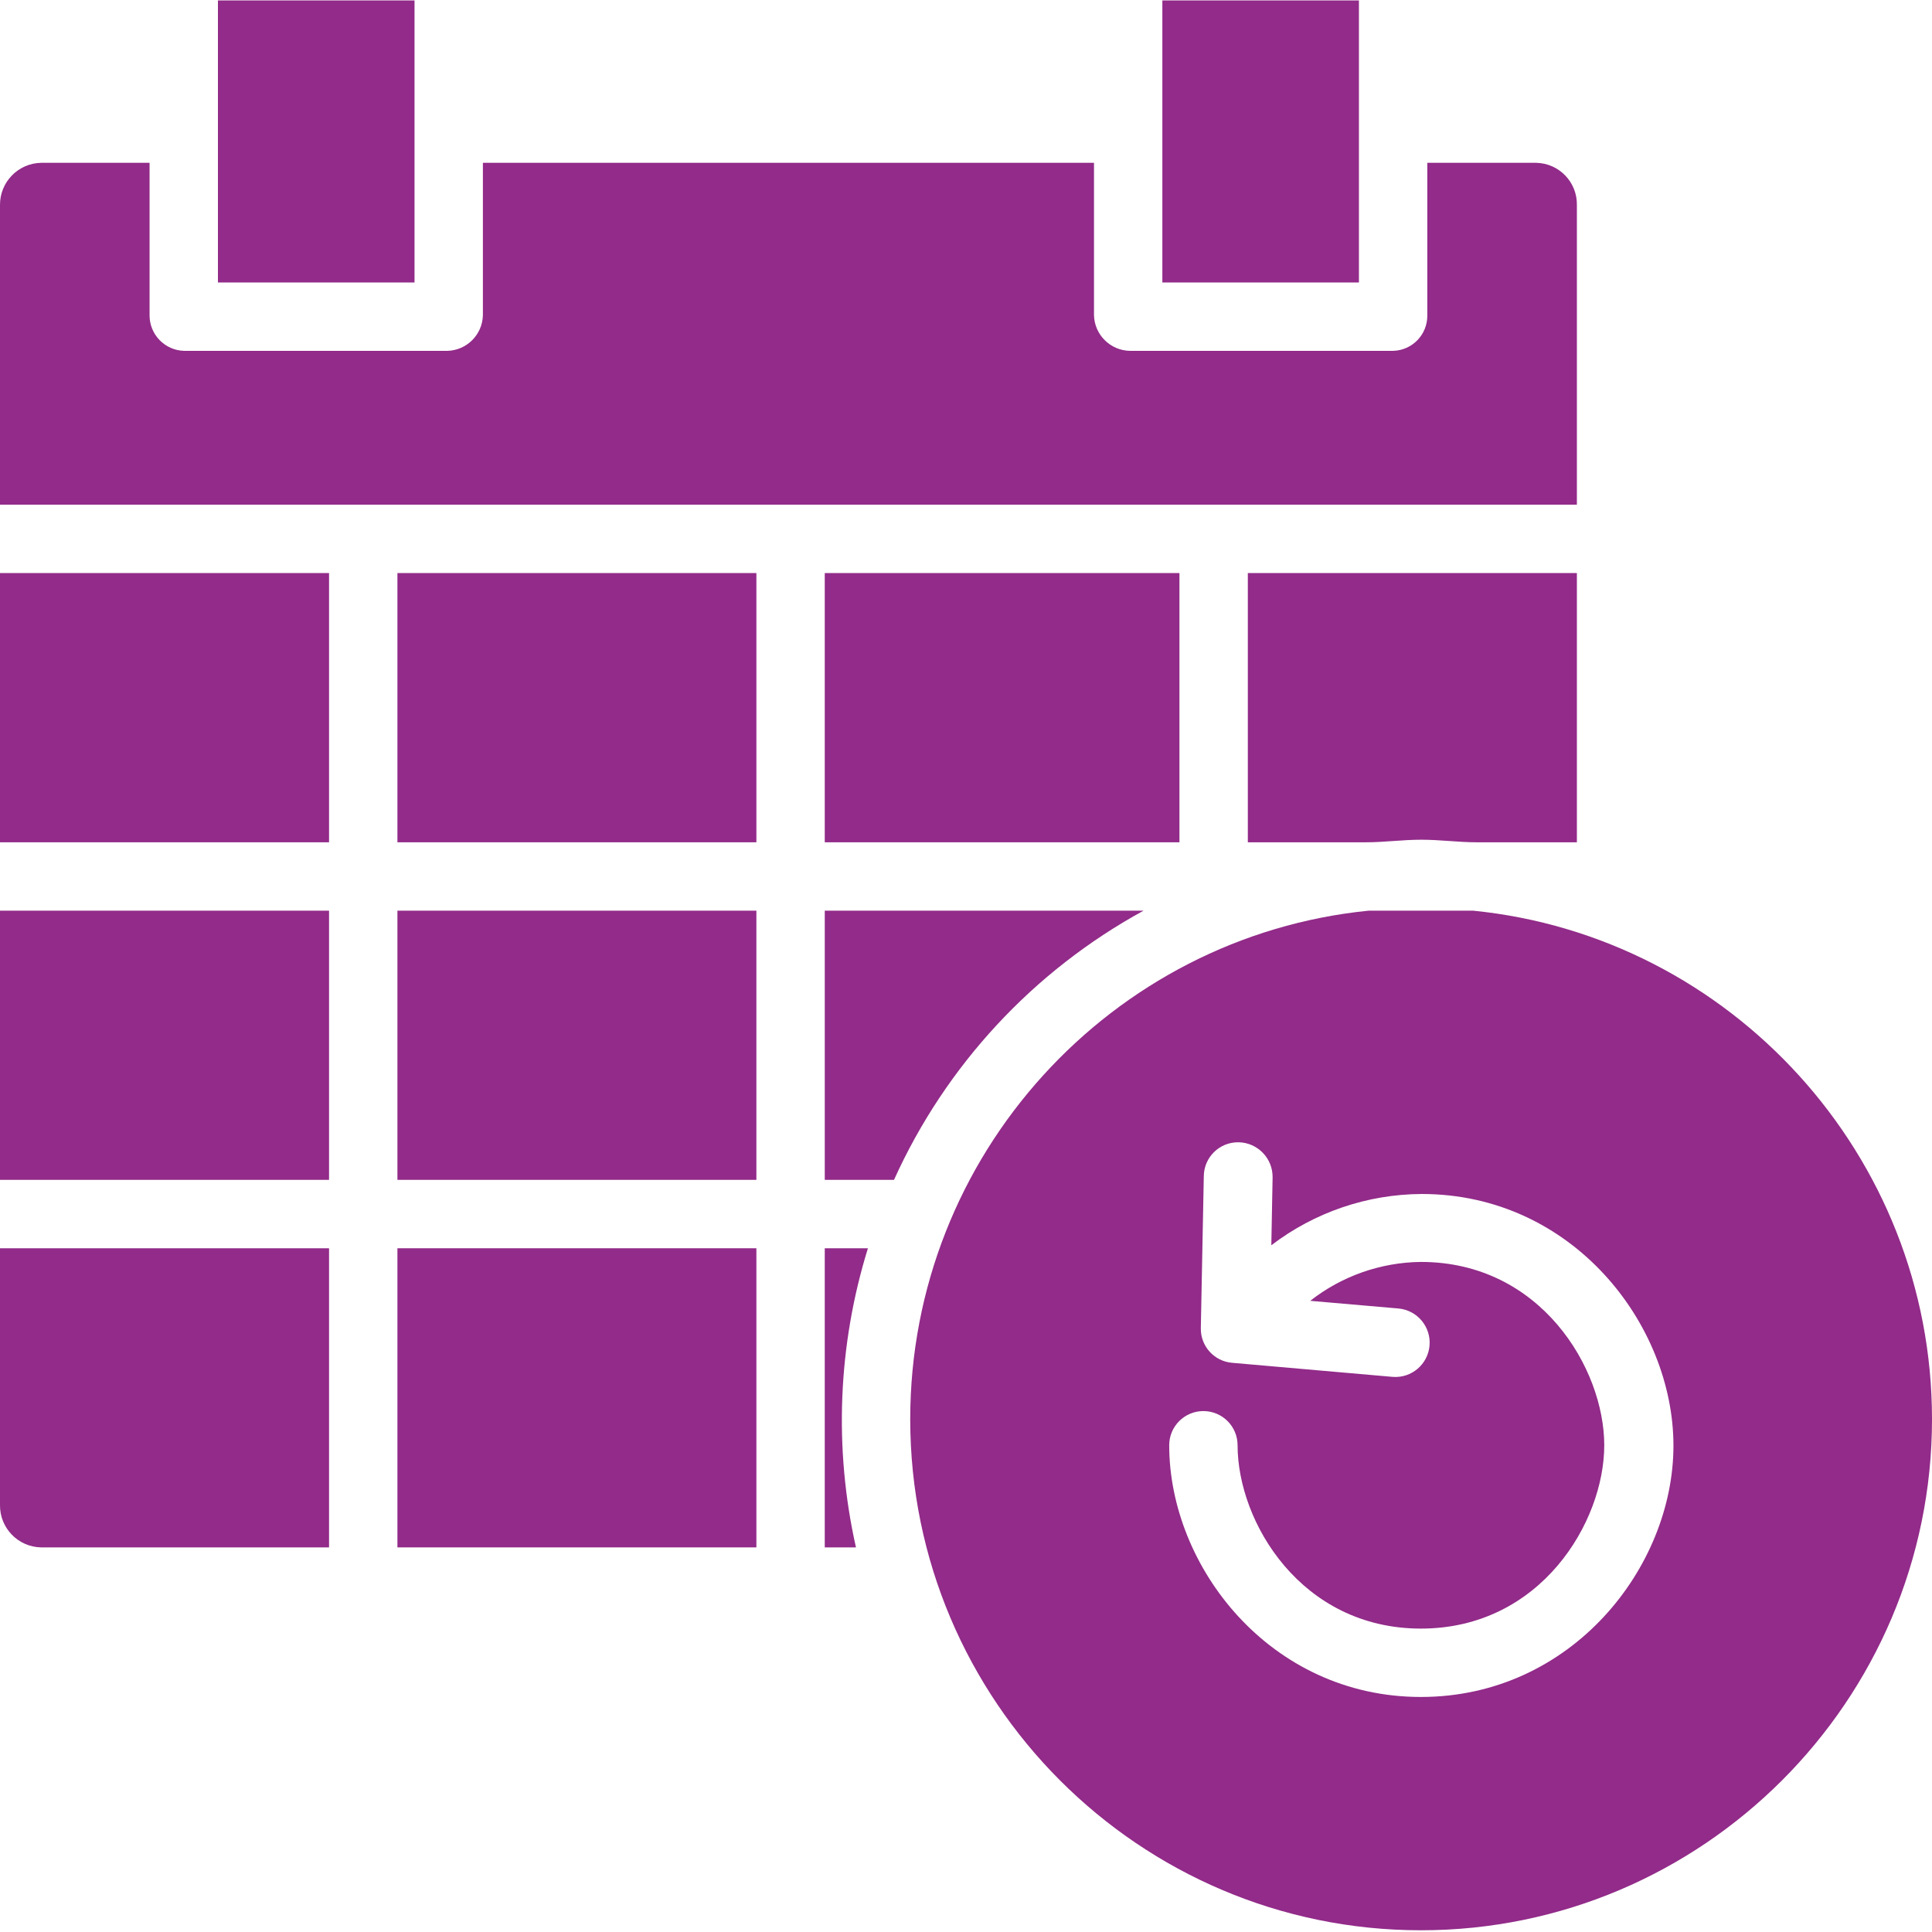
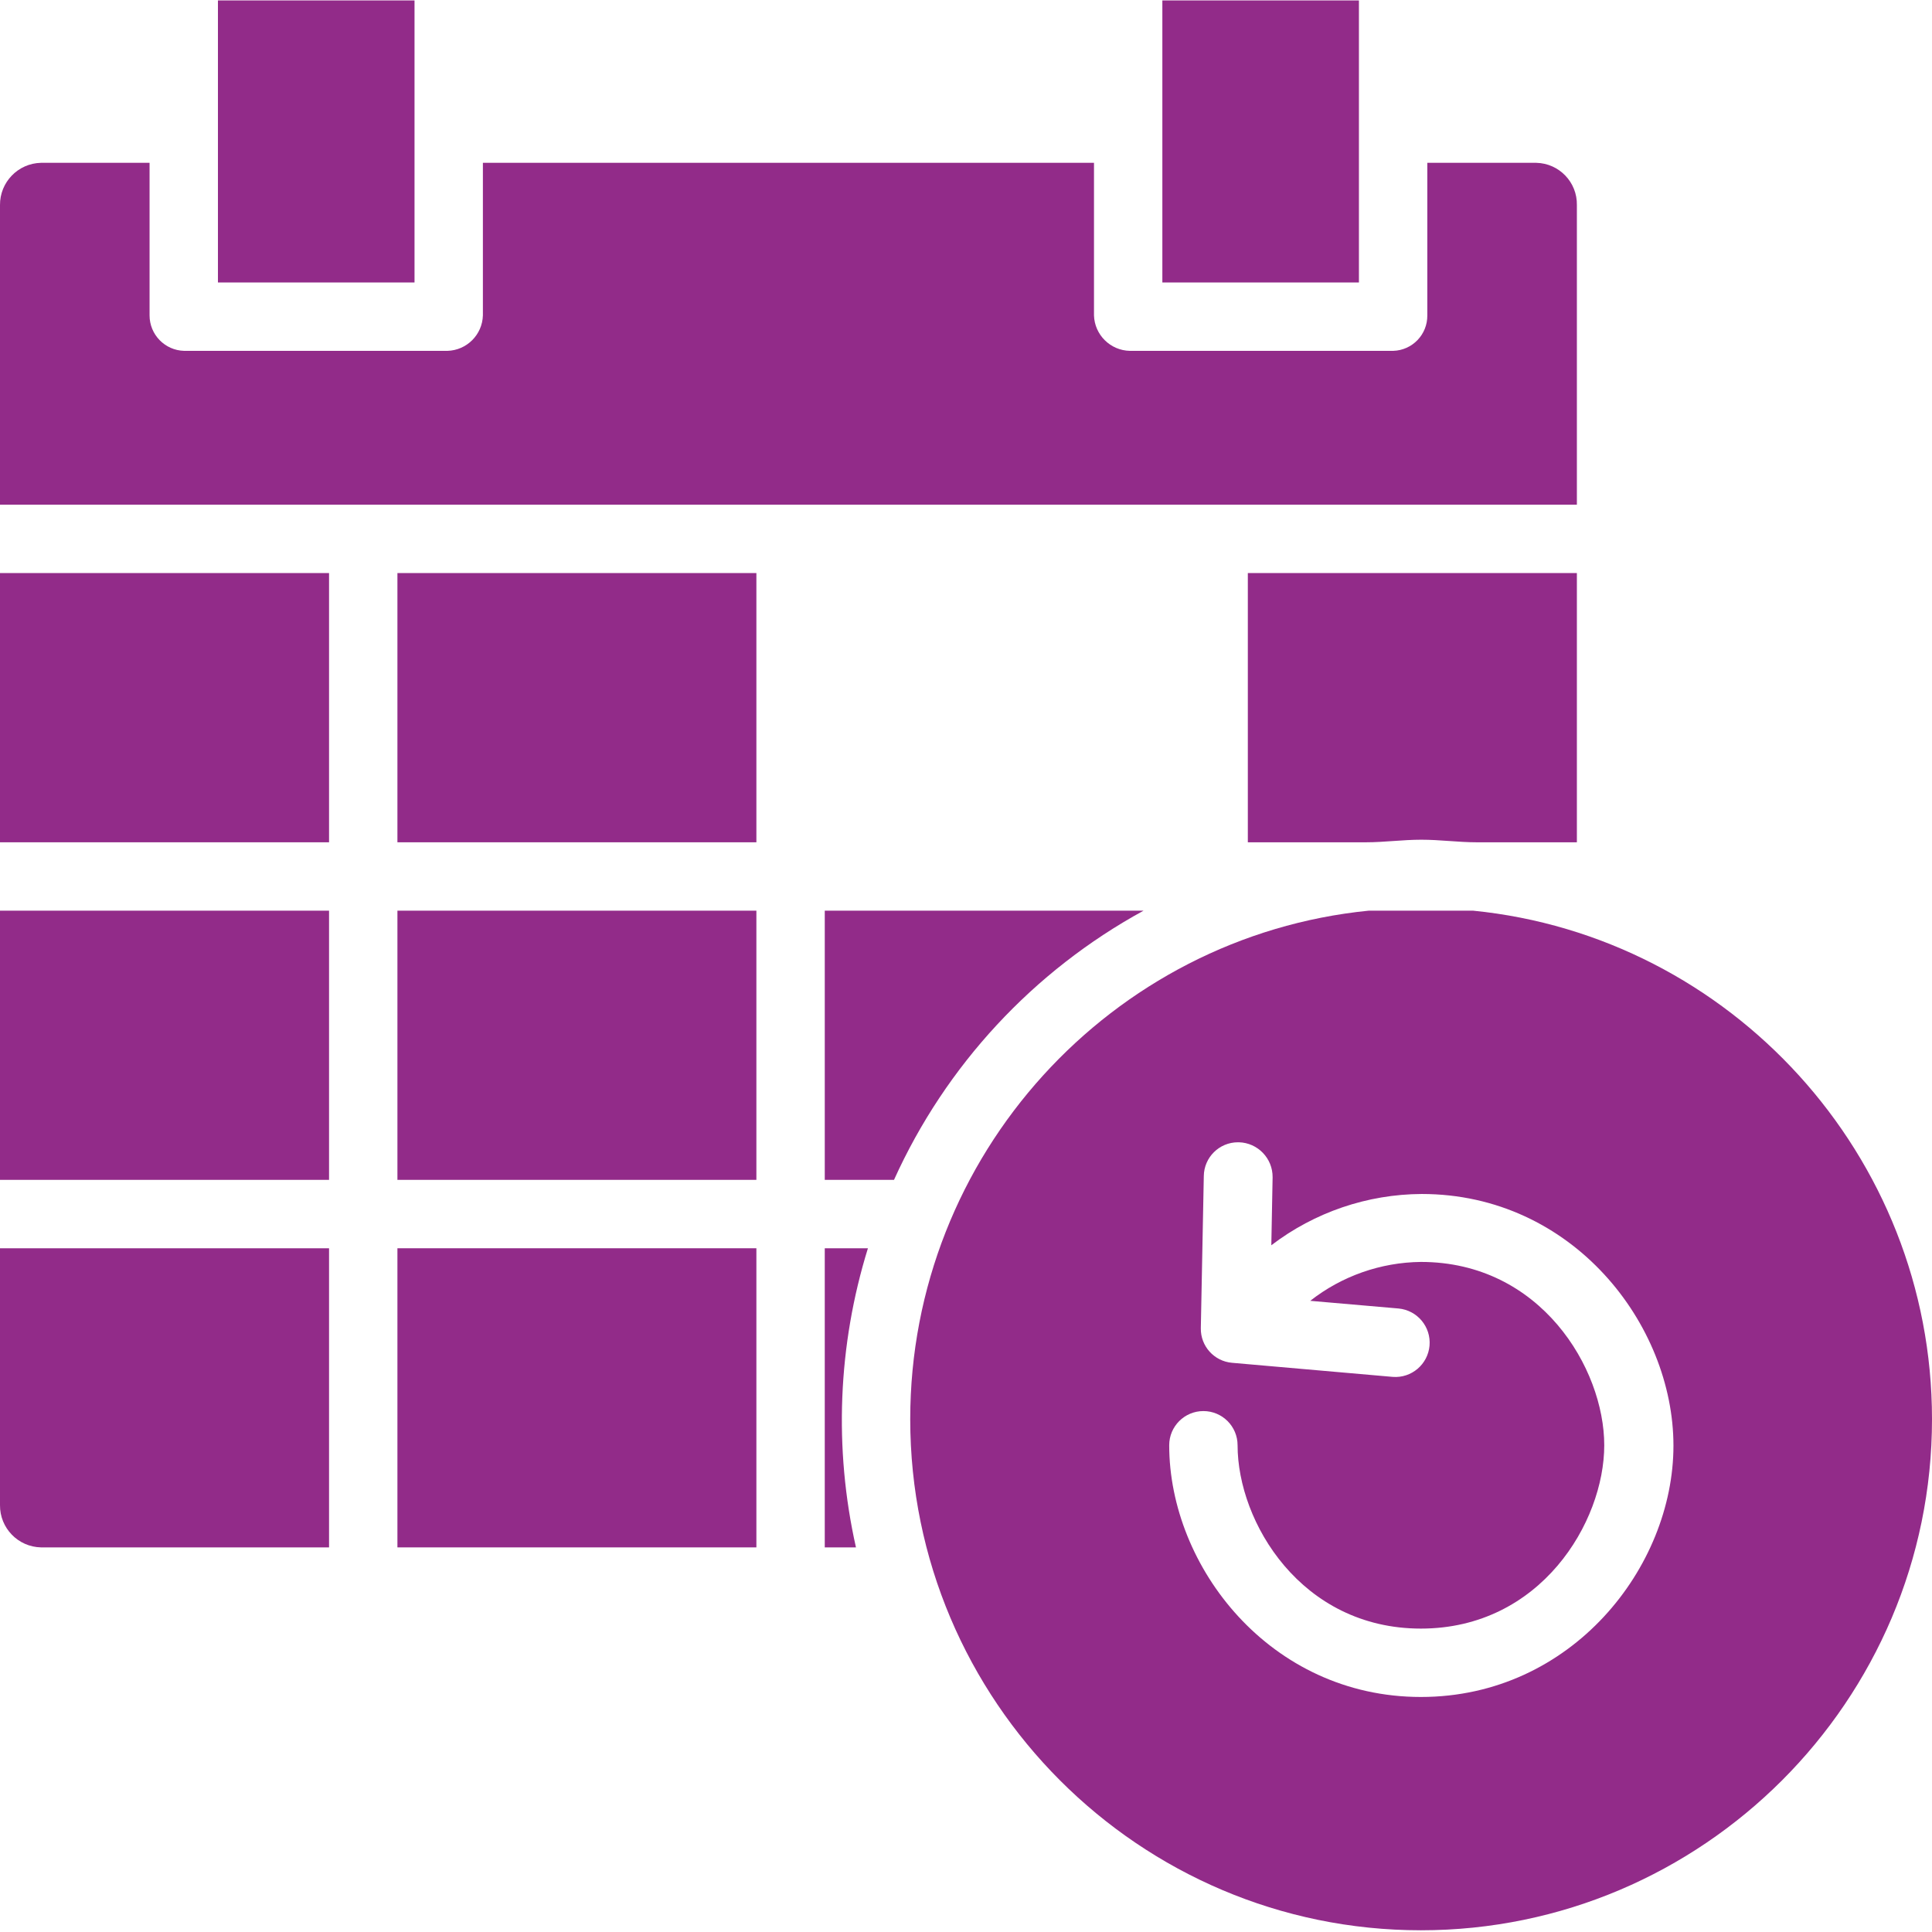
<svg xmlns="http://www.w3.org/2000/svg" version="1.1" id="图层_1" x="0px" y="0px" width="452px" height="452px" viewBox="0 0 452 452" enable-background="new 0 0 452 452" xml:space="preserve">
  <path fill="#922B89" d="M319.628,197.057c4.202,0,8.498-0.602,12.899-0.602c4.396,0,8.696,0.602,12.896,0.602h23.495v-62.986  h-76.982v62.986H319.628z" />
  <path fill="#922B89" d="M92.979,213.054h83.981v62.985H92.979V213.054z" />
-   <path fill="#922B89" d="M192.957,134.071h82.98v62.986h-82.98V134.071L192.957,134.071z" />
  <path fill="#922B89" d="M50.989,0.101h45.99v65.985h-45.99V0.101z" />
  <path fill="#922B89" d="M368.918,47.989c0.105-5.35-4.144-9.779-9.498-9.896h-25.494v35.691c0.047,4.487-3.515,8.178-7.998,8.299  h-61.584c-4.564-0.086-8.26-3.738-8.4-8.299V38.093H112.975v35.691c-0.129,4.53-3.769,8.17-8.299,8.299H43.092  c-4.507-0.109-8.1-3.792-8.1-8.299V38.093H9.6c-5.374,0.109-9.654,4.526-9.6,9.896v70.086h368.918V47.989z" />
  <path fill="#922B89" d="M92.979,134.071h83.981v62.986H92.979V134.071z" />
  <path fill="#922B89" d="M267.542,213.054h-74.585v62.985h16.196C221.255,249.256,241.751,227.148,267.542,213.054z" />
  <path fill="#922B89" d="M271.939,0.101h45.989v65.985h-45.989V0.101z" />
  <path fill="#922B89" d="M344.623,213.054h-24.395c-60.186,5.999-107.276,57.187-107.276,118.973  c0,65.885,53.59,119.571,119.473,119.571c65.888,0,119.575-53.688,119.575-119.571C452.001,270.24,404.813,219.052,344.623,213.054z   M332.426,397.014c-35.293,0-58.885-30.494-58.885-58.891c0-4.416,3.581-7.998,7.998-7.998s7.998,3.582,7.998,7.998  c0,17.996,14.896,42.893,42.889,42.893c27.994,0,42.895-24.896,42.895-42.893s-14.899-42.889-42.895-42.889  c-9.396,0.102-18.5,3.297-25.893,9.1l20.694,1.797c4.382,0.43,7.601,4.309,7.218,8.693c-0.388,4.386-4.229,7.643-8.615,7.303  l-37.594-3.296c-4.187-0.358-7.377-3.901-7.299-8.101l0.698-35.594c0.056-4.378,3.62-7.896,7.998-7.896h0.203  c4.429,0.117,7.943,3.77,7.896,8.197l-0.302,15.898c10.111-7.725,22.469-11.938,35.191-11.997c35.293,0,58.89,30.493,58.89,58.886  C391.515,366.617,367.719,397.014,332.426,397.014z" />
  <path fill="#922B89" d="M192.957,292.036v69.983h7.299c-5.206-23.17-4.237-47.302,2.8-69.983H192.957z" />
  <path fill="#922B89" d="M92.979,292.036h83.981v69.983H92.979V292.036z" />
  <path fill="#922B89" d="M0,134.071h76.983v62.986H0V134.071z" />
  <path fill="#922B89" d="M0,213.054h76.983v62.985H0V213.054z" />
  <path fill="#922B89" d="M0,352.121c-0.055,5.373,4.226,9.79,9.6,9.898h67.383v-69.983H0V352.121z" />
</svg>